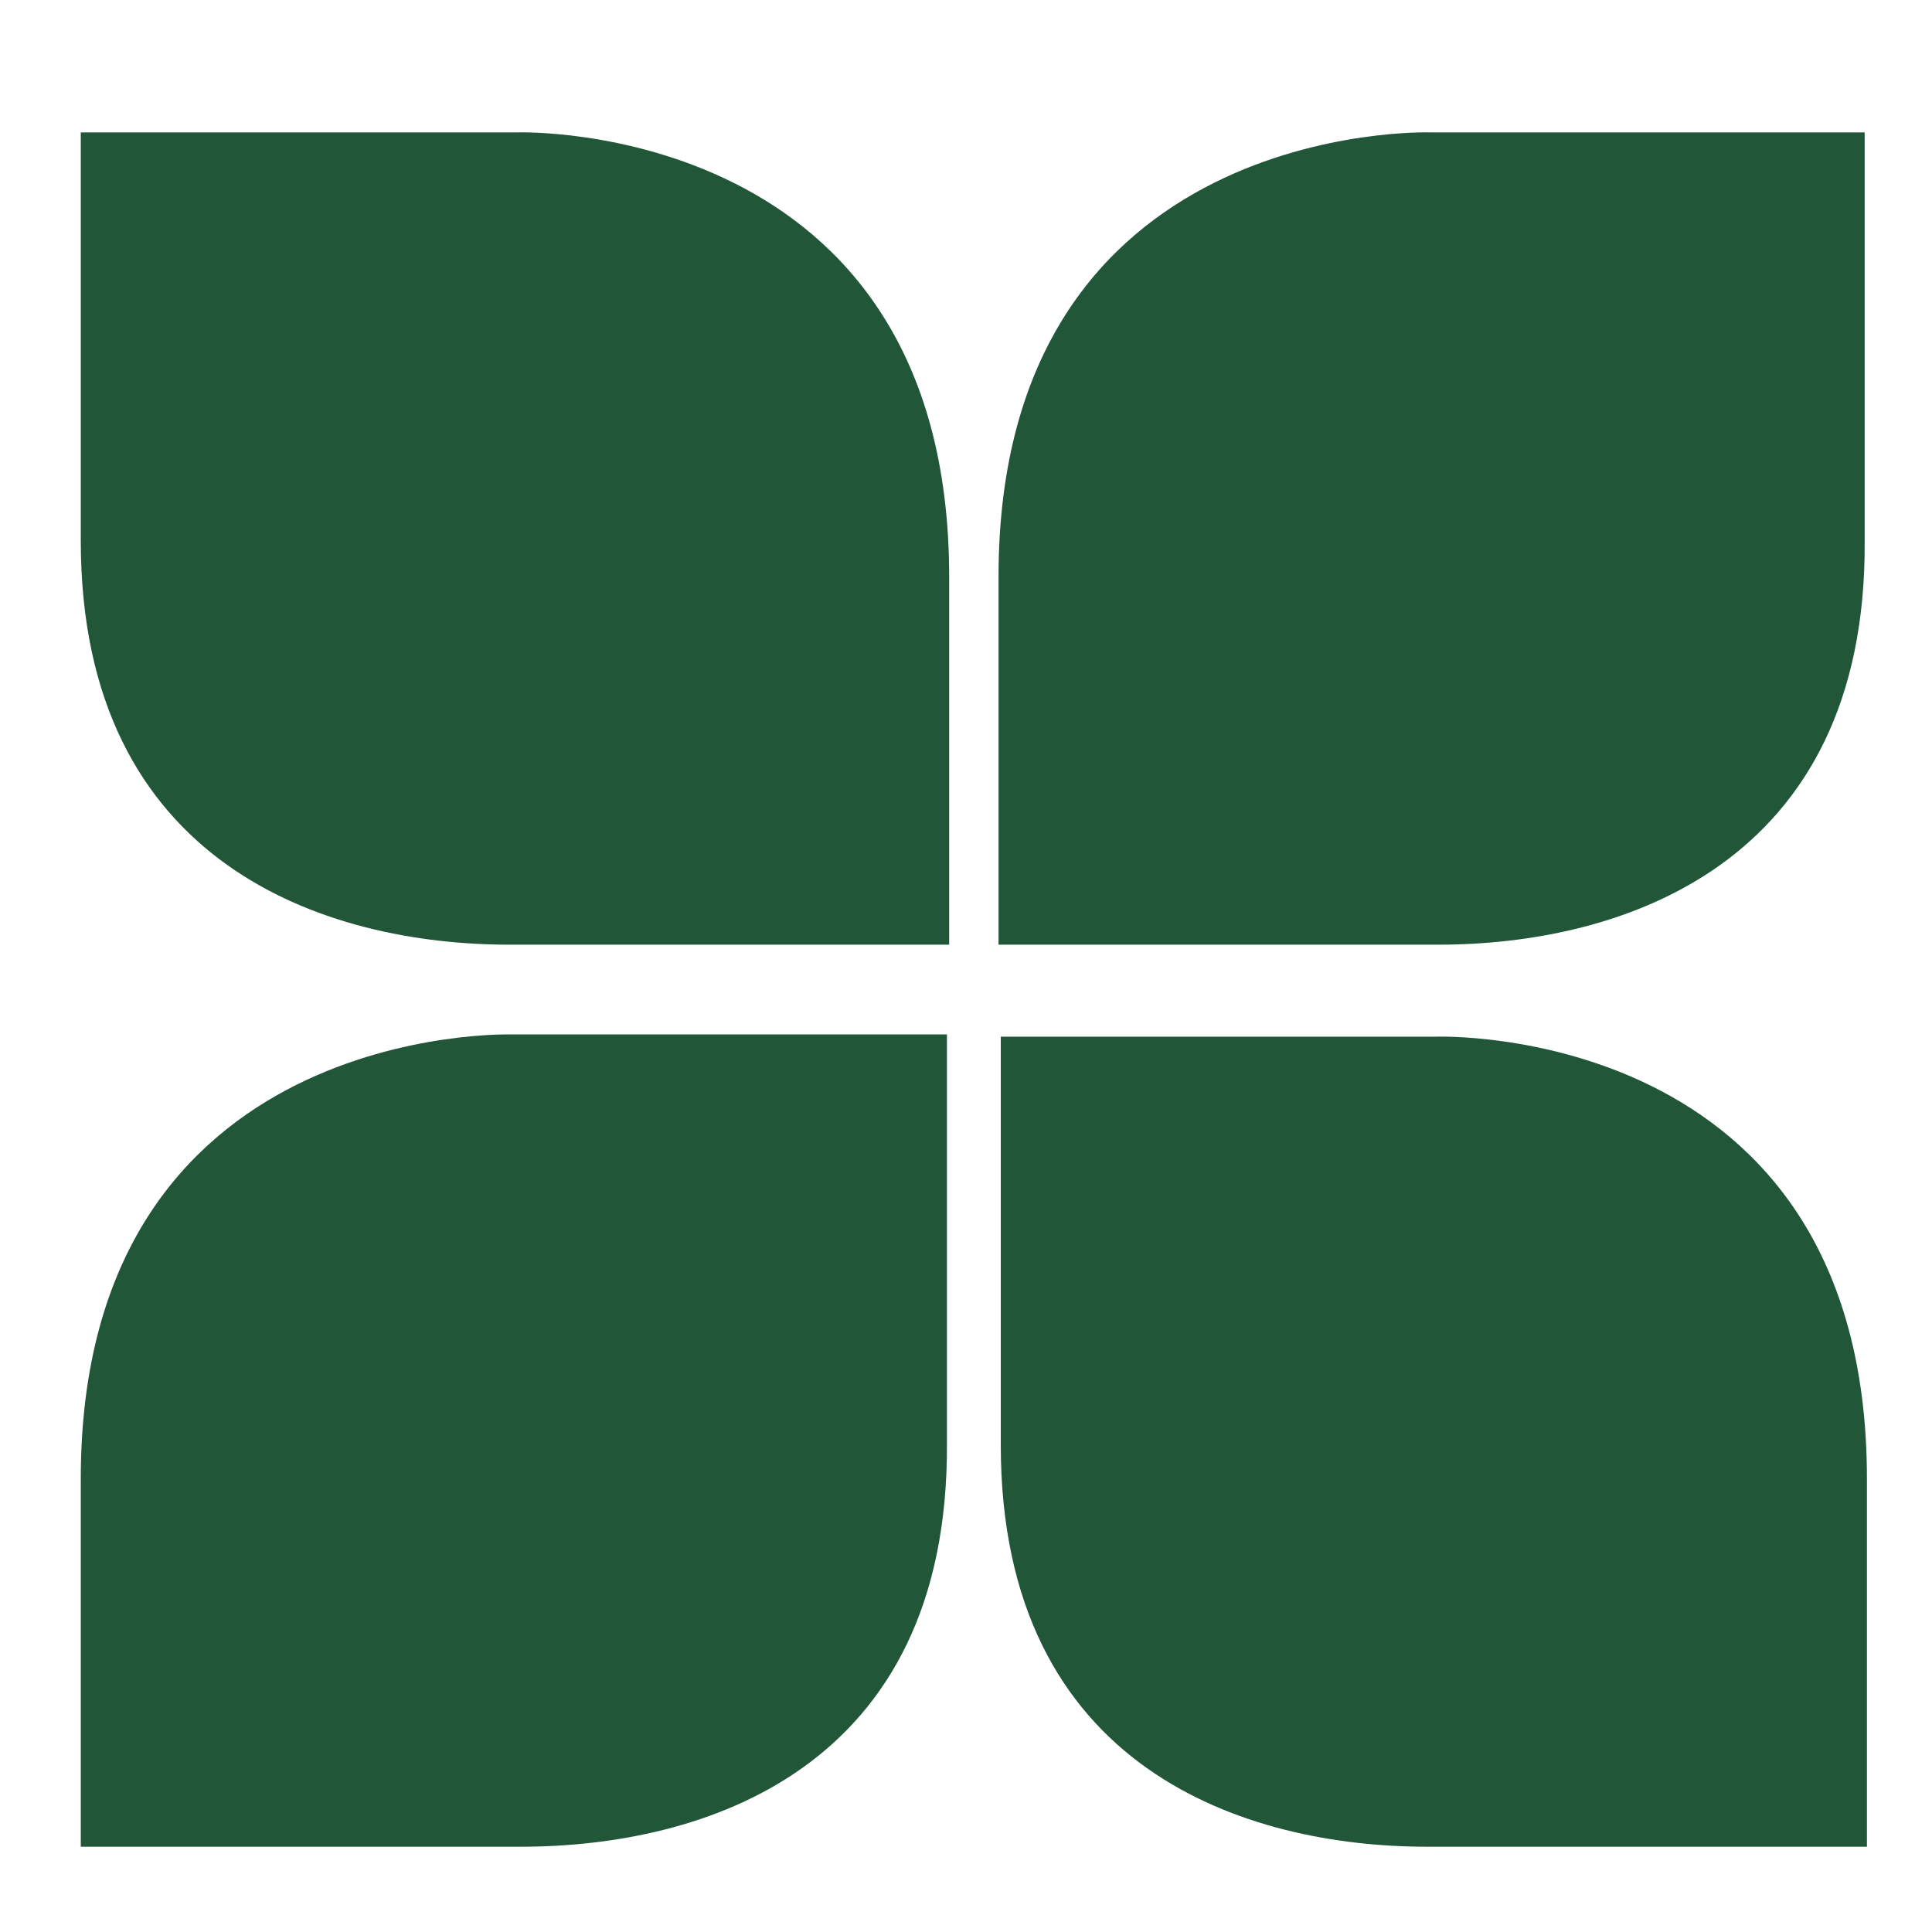
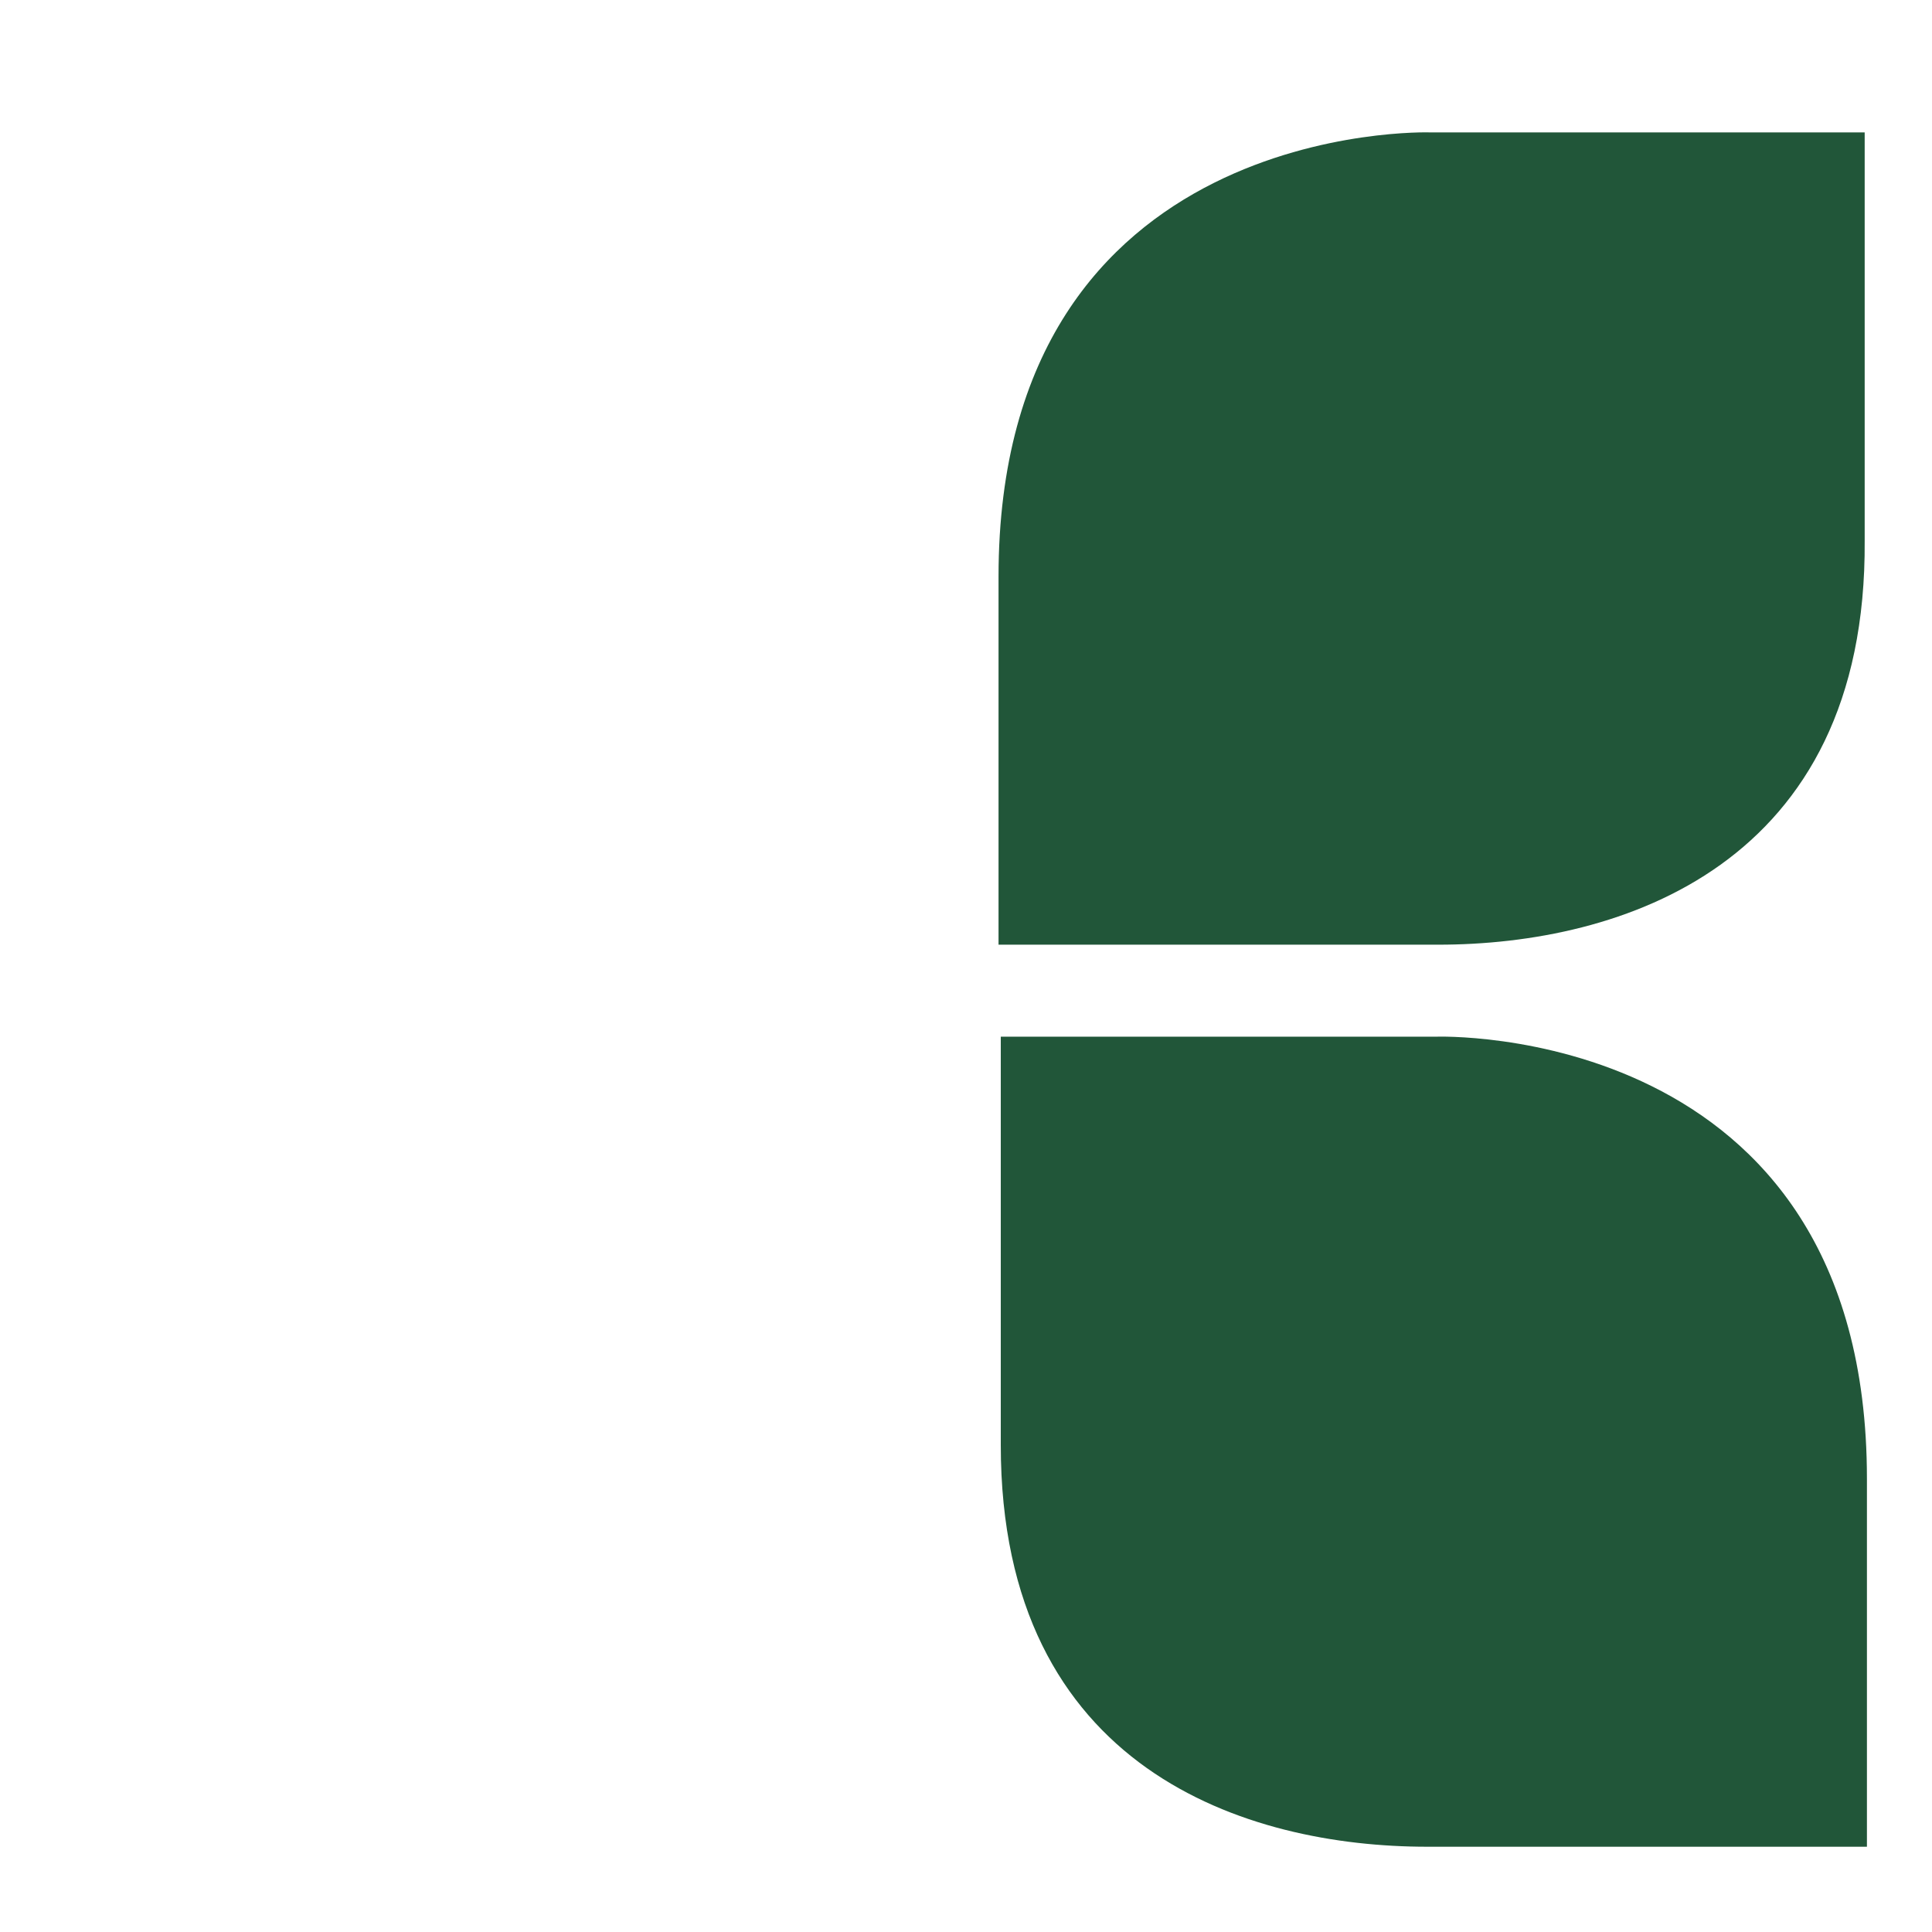
<svg xmlns="http://www.w3.org/2000/svg" version="1.1" id="图层_1" x="0px" y="0px" viewBox="0 0 86.1 86.1" style="enable-background:new 0 0 86.1 86.1;" xml:space="preserve">
  <style type="text/css">
	.st0{fill:none;}
	.st1{fill:#215639;}
</style>
  <g>
-     <rect x="-10.3" y="-5.9" class="st0" width="103.6" height="91.6" />
    <path class="st1" d="M64.1,42.1c-11.7,0-19.6,0-19.6,0s0,1.3,0-16.4c0-20.4,19.2-19.8,19.2-19.8h19.4v18.2   C83.2,38.6,72.2,42.1,64.1,42.1L64.1,42.1z" />
    <path class="st1" d="M63.6,82.3c11.7,0,19.6,0,19.6,0s0,1.3,0-16.4C83.2,45.5,64,46.2,64,46.2H44.6v18.2   C44.6,78.9,55.6,82.3,63.6,82.3L63.6,82.3z" />
-     <path class="st1" d="M22.7,42.1c11.7,0,19.6,0,19.6,0s0,1.3,0-16.4c0-20.4-19.2-19.8-19.2-19.8H3.6v18.2   C3.6,38.6,14.6,42.1,22.7,42.1L22.7,42.1z" />
-     <path class="st1" d="M23.2,82.3c-11.7,0-19.6,0-19.6,0s0,1.3,0-16.4c0-20.4,19.2-19.8,19.2-19.8h19.4v18.2   C42.3,78.9,31.3,82.3,23.2,82.3L23.2,82.3z" />
  </g>
</svg>